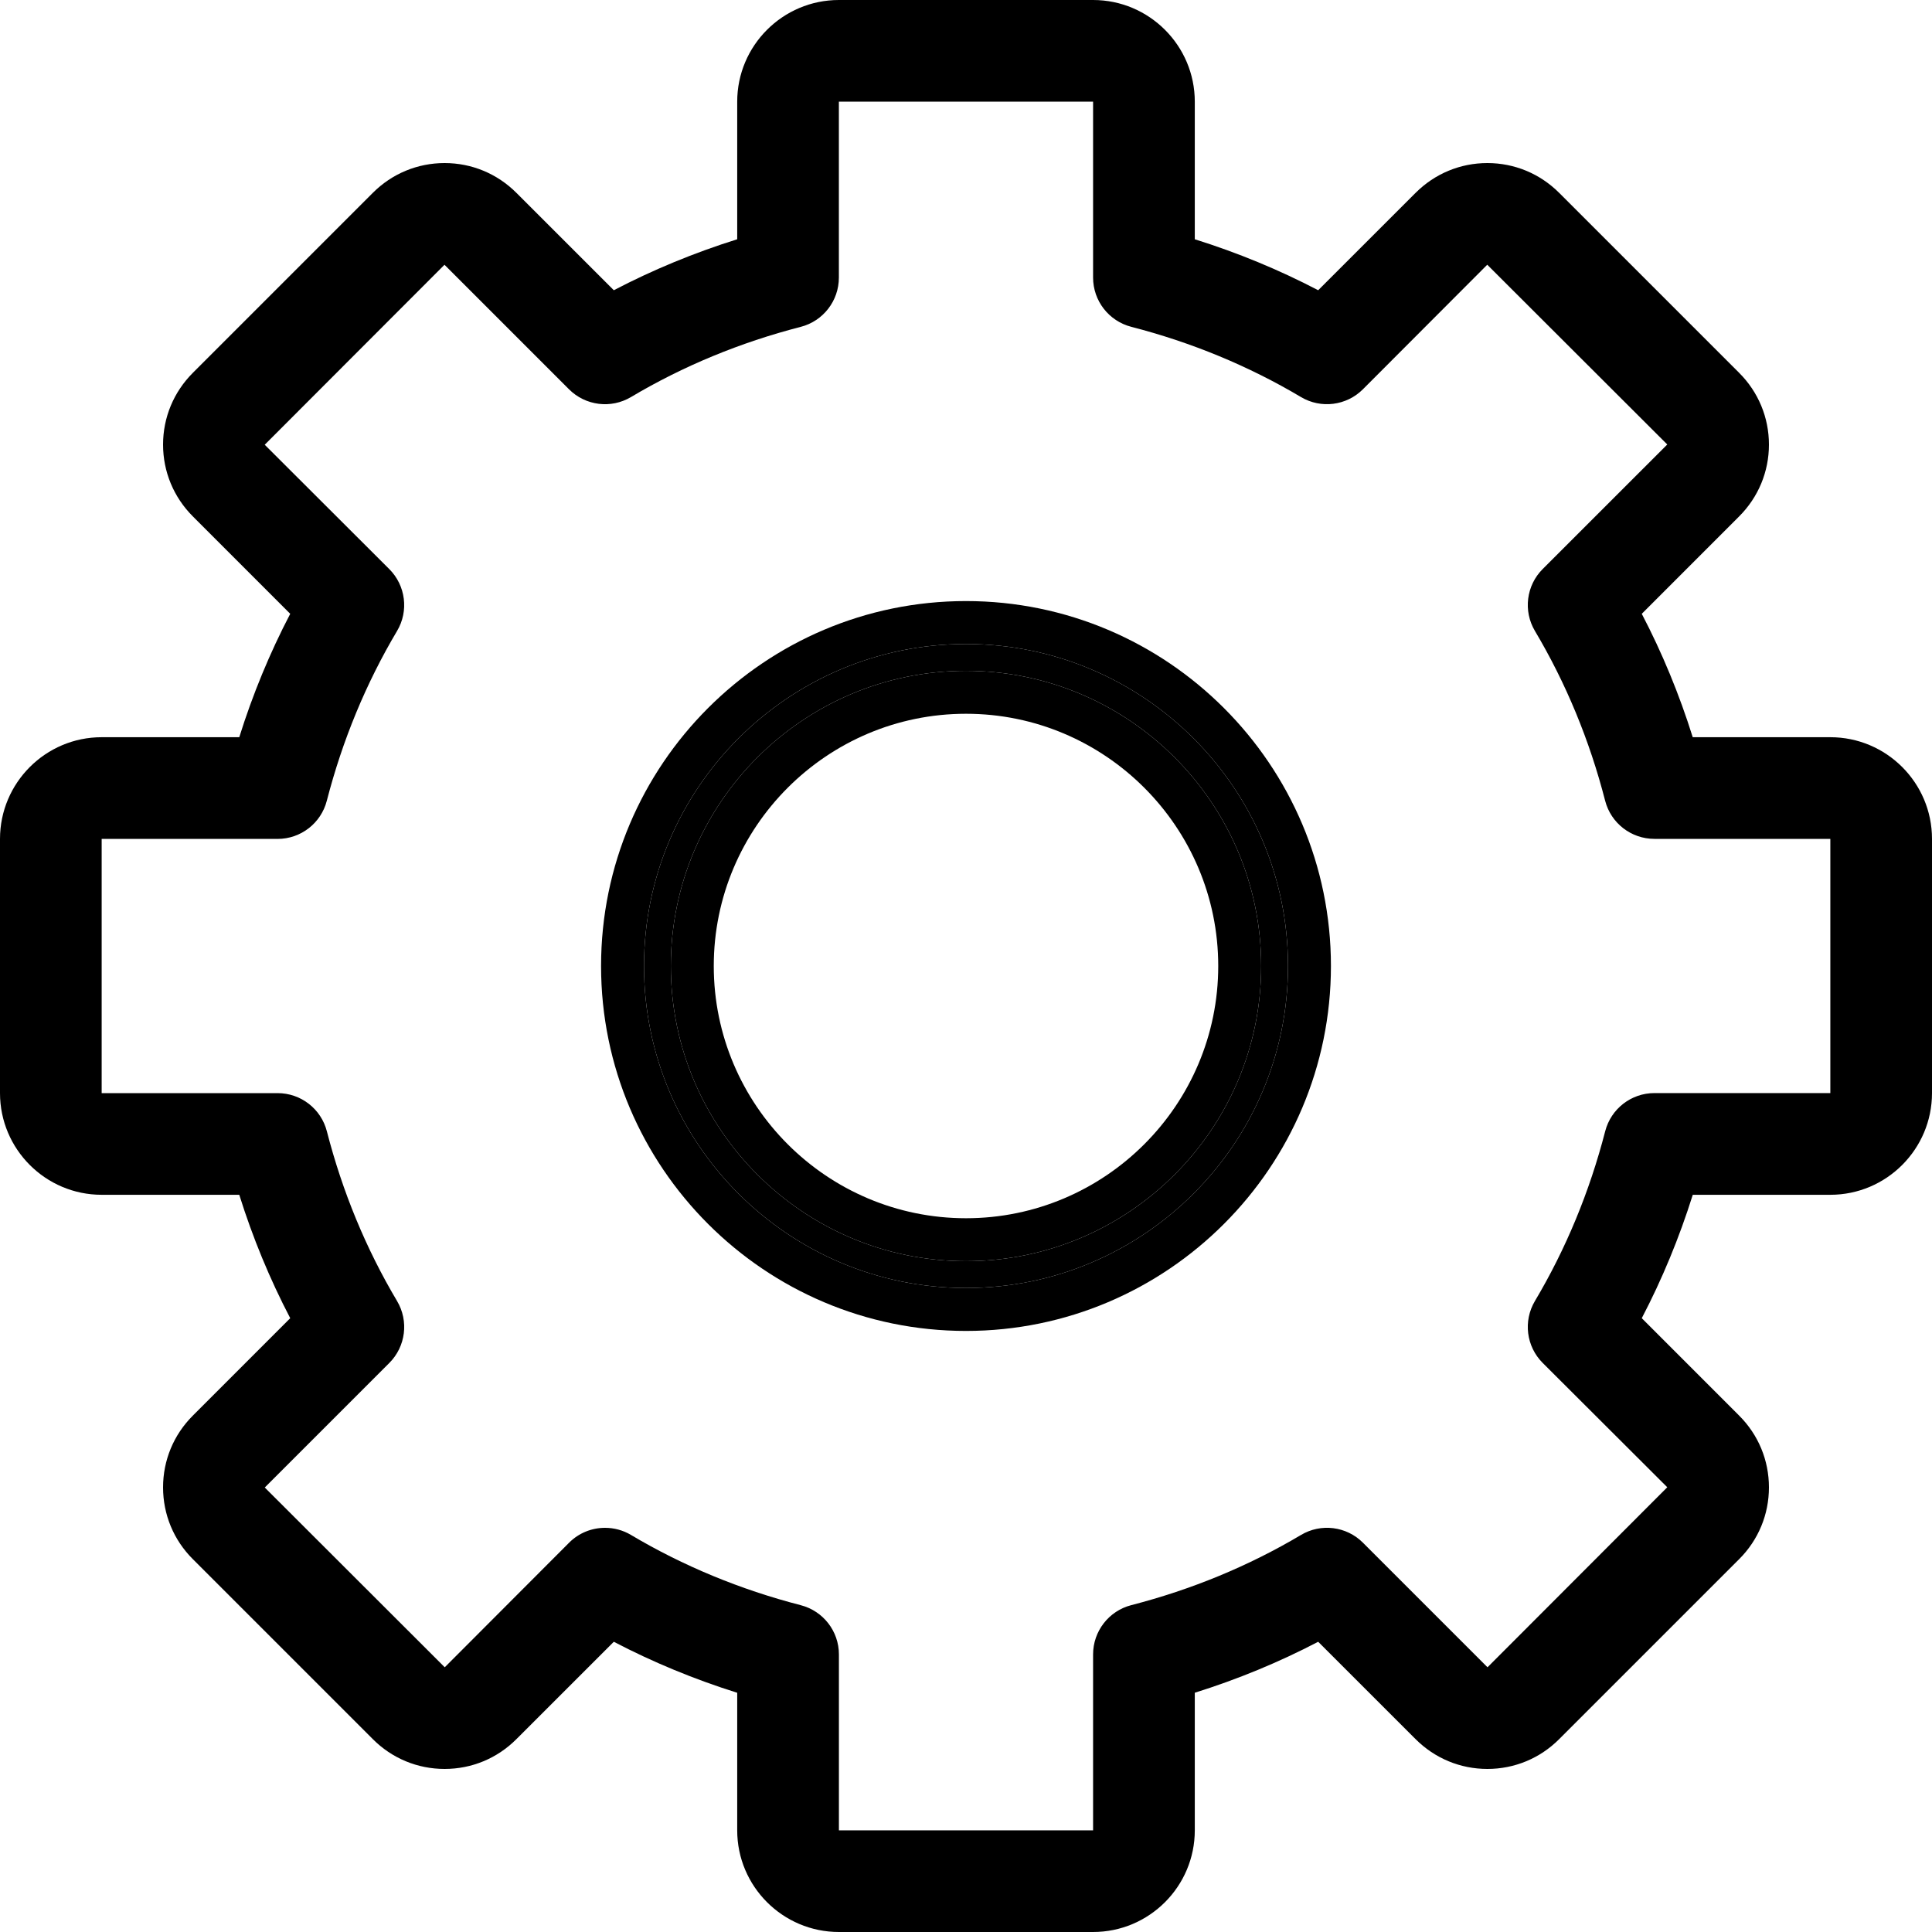
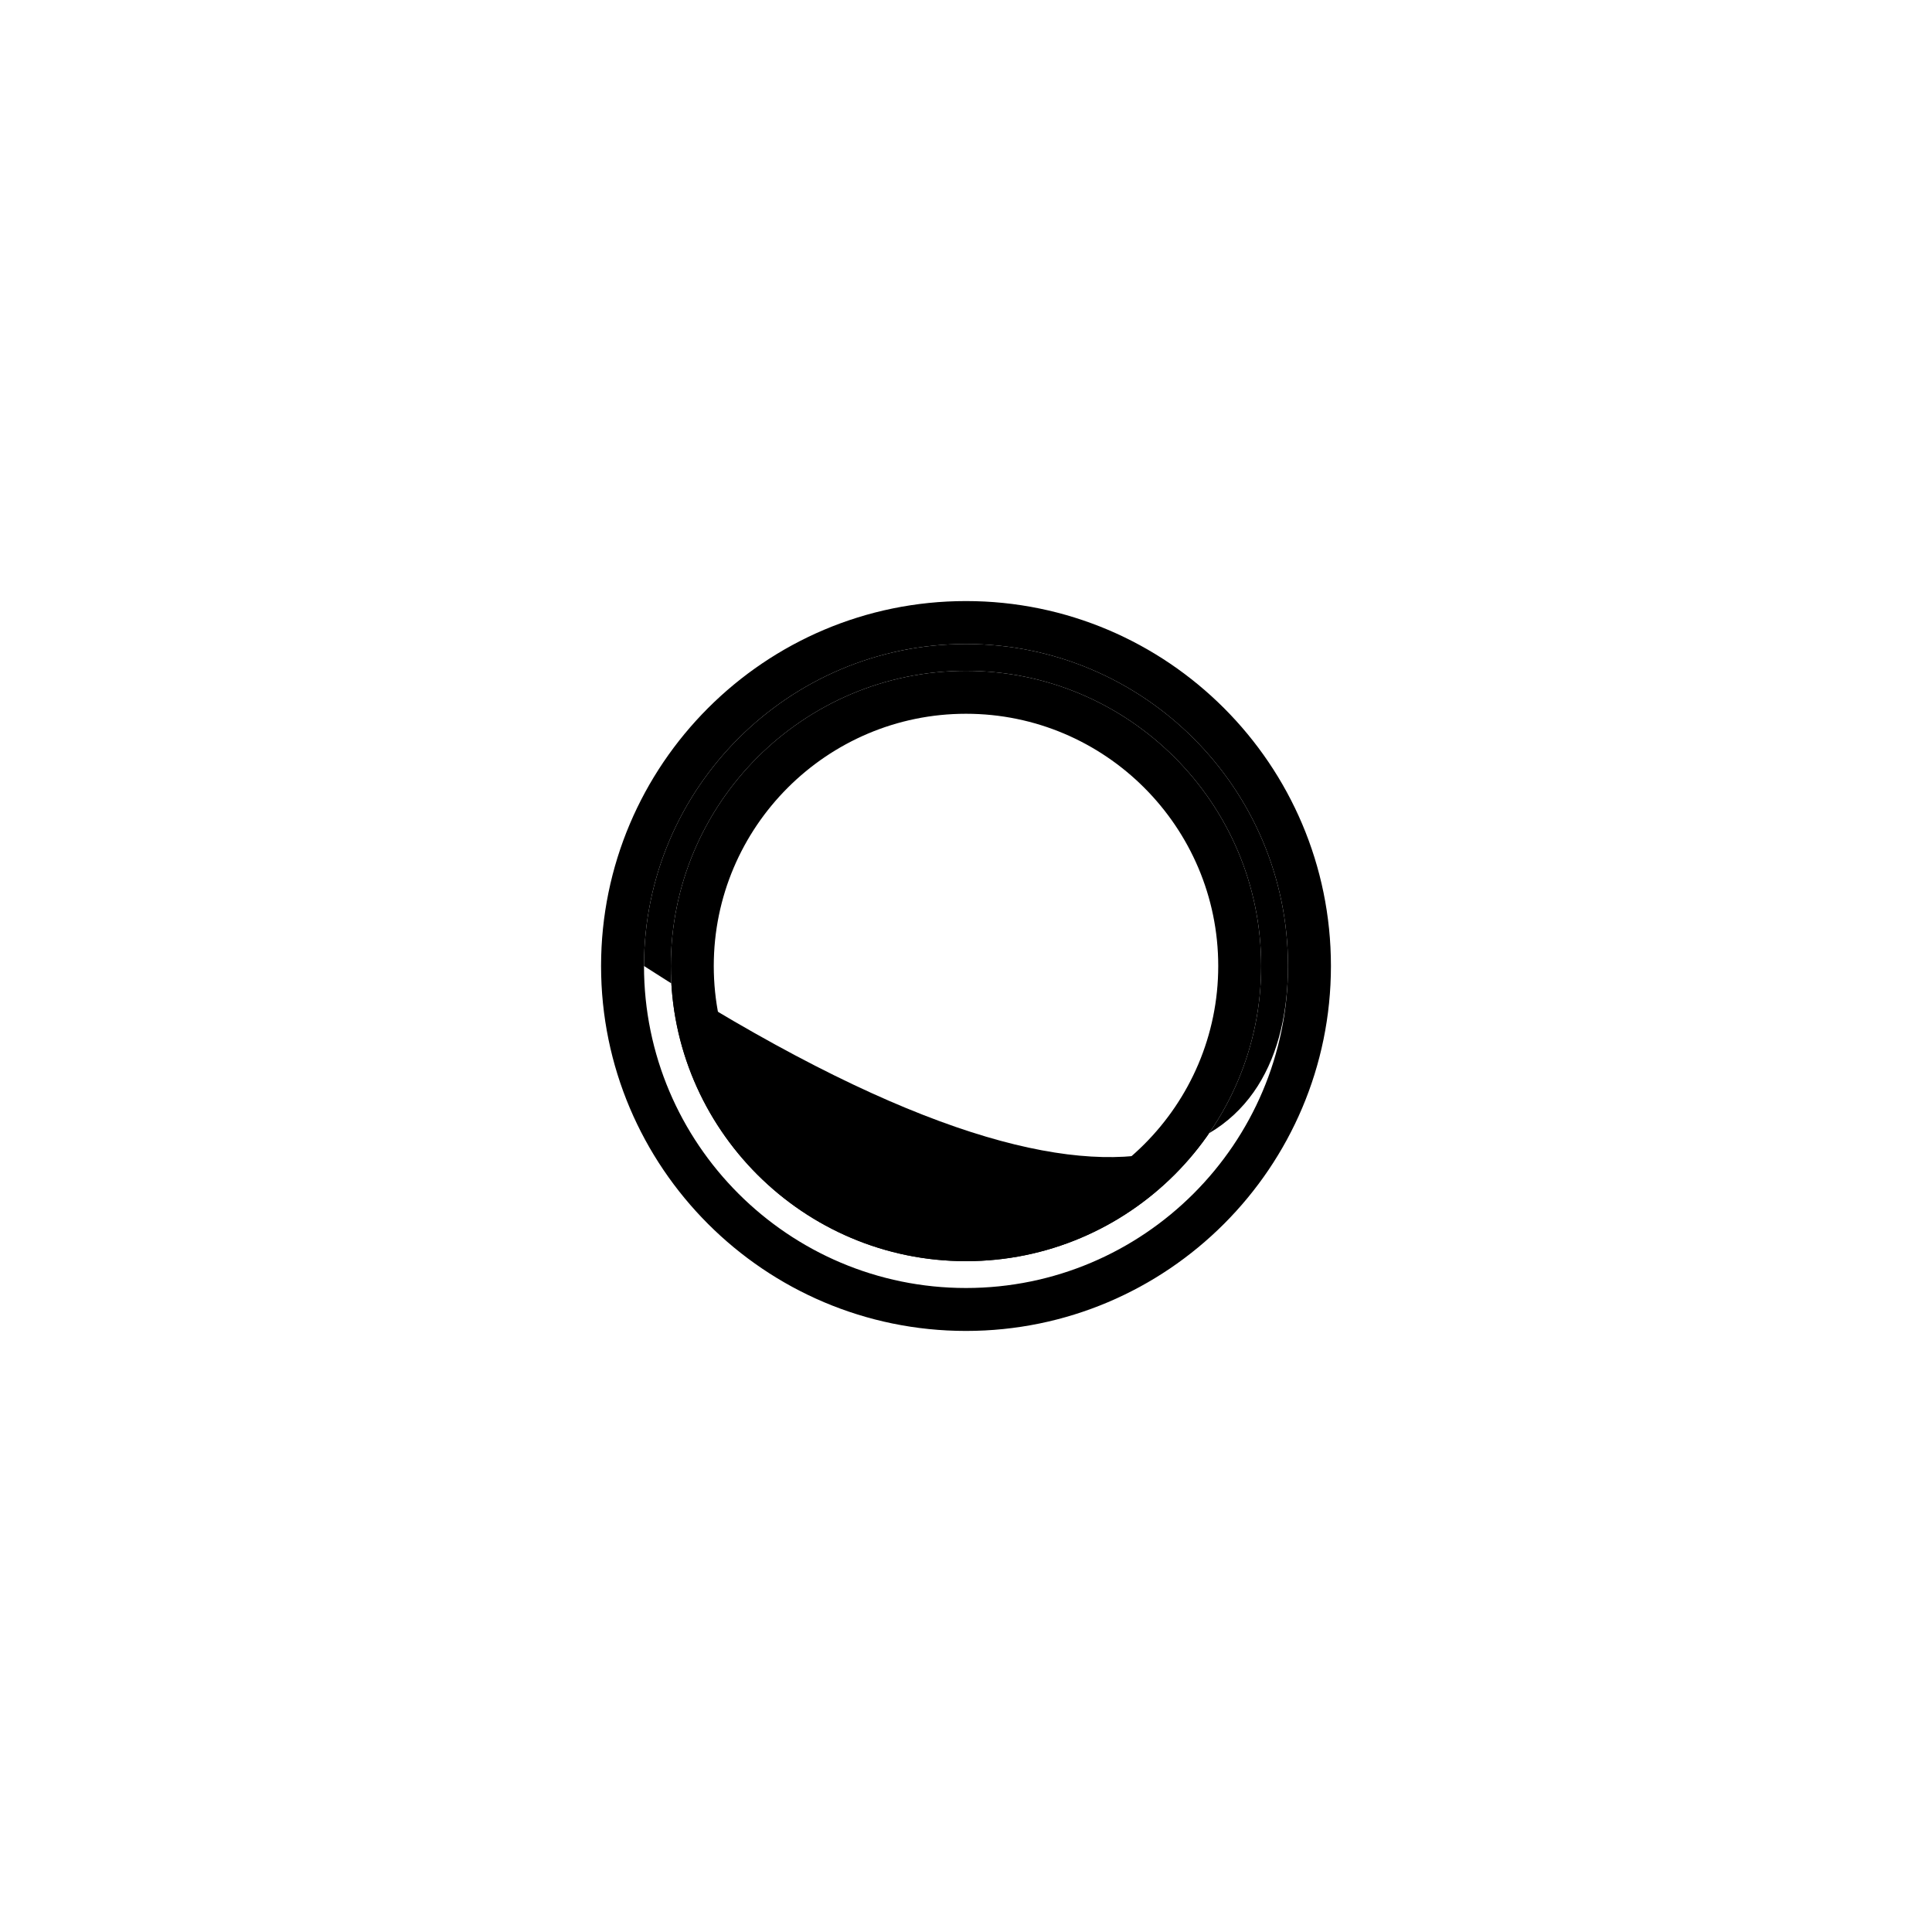
<svg xmlns="http://www.w3.org/2000/svg" width="45" height="45" viewBox="0 0 45 45" fill="none">
-   <path d="M22.5 15C18.364 15 15 18.364 15 22.5C15 26.636 18.364 30 22.5 30C26.636 30 30 26.636 30 22.5C30 18.364 26.636 15 22.5 15ZM22.5 29.375C18.709 29.375 15.625 26.291 15.625 22.5C15.625 18.709 18.709 15.625 22.5 15.625C26.291 15.625 29.375 18.709 29.375 22.5C29.375 26.291 26.291 29.375 22.5 29.375Z" fill="black" />
+   <path d="M22.5 15C18.364 15 15 18.364 15 22.5C26.636 30 30 26.636 30 22.5C30 18.364 26.636 15 22.5 15ZM22.5 29.375C18.709 29.375 15.625 26.291 15.625 22.5C15.625 18.709 18.709 15.625 22.5 15.625C26.291 15.625 29.375 18.709 29.375 22.5C29.375 26.291 26.291 29.375 22.5 29.375Z" fill="black" />
  <path fill-rule="evenodd" clip-rule="evenodd" d="M14 22.5C14 17.812 17.812 14 22.5 14C27.188 14 31 17.812 31 22.5C31 27.188 27.188 31 22.5 31C17.812 31 14 27.188 14 22.5ZM16.625 22.5C16.625 25.739 19.261 28.375 22.5 28.375C25.739 28.375 28.375 25.739 28.375 22.5C28.375 19.261 25.739 16.625 22.5 16.625C19.261 16.625 16.625 19.261 16.625 22.5ZM15 22.5C15 18.364 18.364 15 22.5 15C26.636 15 30 18.364 30 22.5C30 26.636 26.636 30 22.5 30C18.364 30 15 26.636 15 22.5ZM15.625 22.5C15.625 26.291 18.709 29.375 22.5 29.375C26.291 29.375 29.375 26.291 29.375 22.5C29.375 18.709 26.291 15.625 22.5 15.625C18.709 15.625 15.625 18.709 15.625 22.5Z" fill="black" />
-   <path d="M42.632 17.171H39.427C39.114 16.172 38.717 15.21 38.24 14.297L40.508 12.028C40.955 11.581 41.202 10.987 41.202 10.356C41.202 9.724 40.955 9.13 40.508 8.684L36.316 4.492C35.869 4.045 35.275 3.798 34.644 3.798C34.013 3.798 33.419 4.045 32.972 4.492L30.703 6.76C29.79 6.283 28.828 5.886 27.829 5.573V2.368C27.829 1.062 26.766 0 25.46 0H19.539C18.233 0 17.171 1.062 17.171 2.368V5.573C16.172 5.886 15.21 6.283 14.297 6.76L12.028 4.492C11.581 4.045 10.987 3.798 10.356 3.798C9.724 3.798 9.13 4.045 8.684 4.492L4.492 8.684C4.045 9.131 3.798 9.725 3.798 10.356C3.798 10.987 4.045 11.581 4.492 12.028L6.76 14.297C6.283 15.21 5.886 16.172 5.573 17.171H2.368C1.062 17.171 0 18.234 0 19.54V25.461C0 26.767 1.062 27.829 2.368 27.829H5.573C5.886 28.828 6.283 29.79 6.76 30.703L4.492 32.972C4.044 33.419 3.798 34.013 3.798 34.644C3.798 35.276 4.045 35.87 4.492 36.316L8.684 40.508C9.131 40.956 9.725 41.202 10.356 41.202C10.987 41.202 11.581 40.956 12.028 40.508L14.297 38.24C15.21 38.717 16.172 39.114 17.171 39.428V42.632C17.171 43.938 18.233 45 19.54 45H25.46C26.767 45 27.829 43.938 27.829 42.632V39.427C28.828 39.114 29.79 38.717 30.703 38.24L32.972 40.508C33.419 40.955 34.013 41.202 34.644 41.202C35.276 41.202 35.87 40.955 36.316 40.508L40.508 36.316C40.956 35.869 41.202 35.275 41.202 34.644C41.202 34.013 40.956 33.419 40.508 32.972L38.24 30.703C38.717 29.79 39.114 28.828 39.428 27.829H42.632C43.938 27.829 45 26.766 45 25.46V19.539C45 18.233 43.938 17.171 42.632 17.171ZM42.632 25.46H38.534C37.994 25.46 37.523 25.826 37.388 26.349C37.024 27.758 36.474 29.088 35.752 30.302C35.475 30.768 35.549 31.362 35.932 31.745L38.834 34.641L34.647 38.834L31.745 35.932C31.362 35.549 30.768 35.475 30.303 35.752C29.088 36.474 27.758 37.024 26.349 37.387C25.826 37.522 25.46 37.994 25.46 38.534V42.632H19.54V38.534C19.54 37.994 19.174 37.523 18.651 37.388C17.242 37.024 15.912 36.474 14.697 35.752C14.509 35.64 14.3 35.586 14.092 35.586C13.786 35.586 13.483 35.704 13.255 35.933L10.359 38.834L6.167 34.647L9.068 31.746C9.451 31.363 9.525 30.768 9.248 30.303C8.526 29.089 7.976 27.759 7.613 26.349C7.478 25.826 7.006 25.461 6.466 25.461H2.368V19.54H6.465C7.006 19.54 7.477 19.174 7.612 18.651C7.976 17.242 8.526 15.912 9.248 14.697C9.525 14.232 9.45 13.638 9.067 13.255L6.166 10.359L10.353 6.167L13.254 9.068C13.638 9.451 14.232 9.525 14.697 9.248C15.911 8.526 17.241 7.976 18.651 7.613C19.174 7.478 19.539 7.006 19.539 6.466V2.368H25.46V6.465C25.46 7.006 25.826 7.477 26.349 7.612C27.758 7.976 29.088 8.526 30.302 9.248C30.768 9.525 31.362 9.45 31.745 9.067L34.641 6.166L38.834 10.353L35.932 13.254C35.549 13.637 35.475 14.232 35.752 14.697C36.474 15.911 37.024 17.241 37.387 18.651C37.522 19.174 37.994 19.539 38.534 19.539H42.632V25.46Z" fill="black" />
</svg>